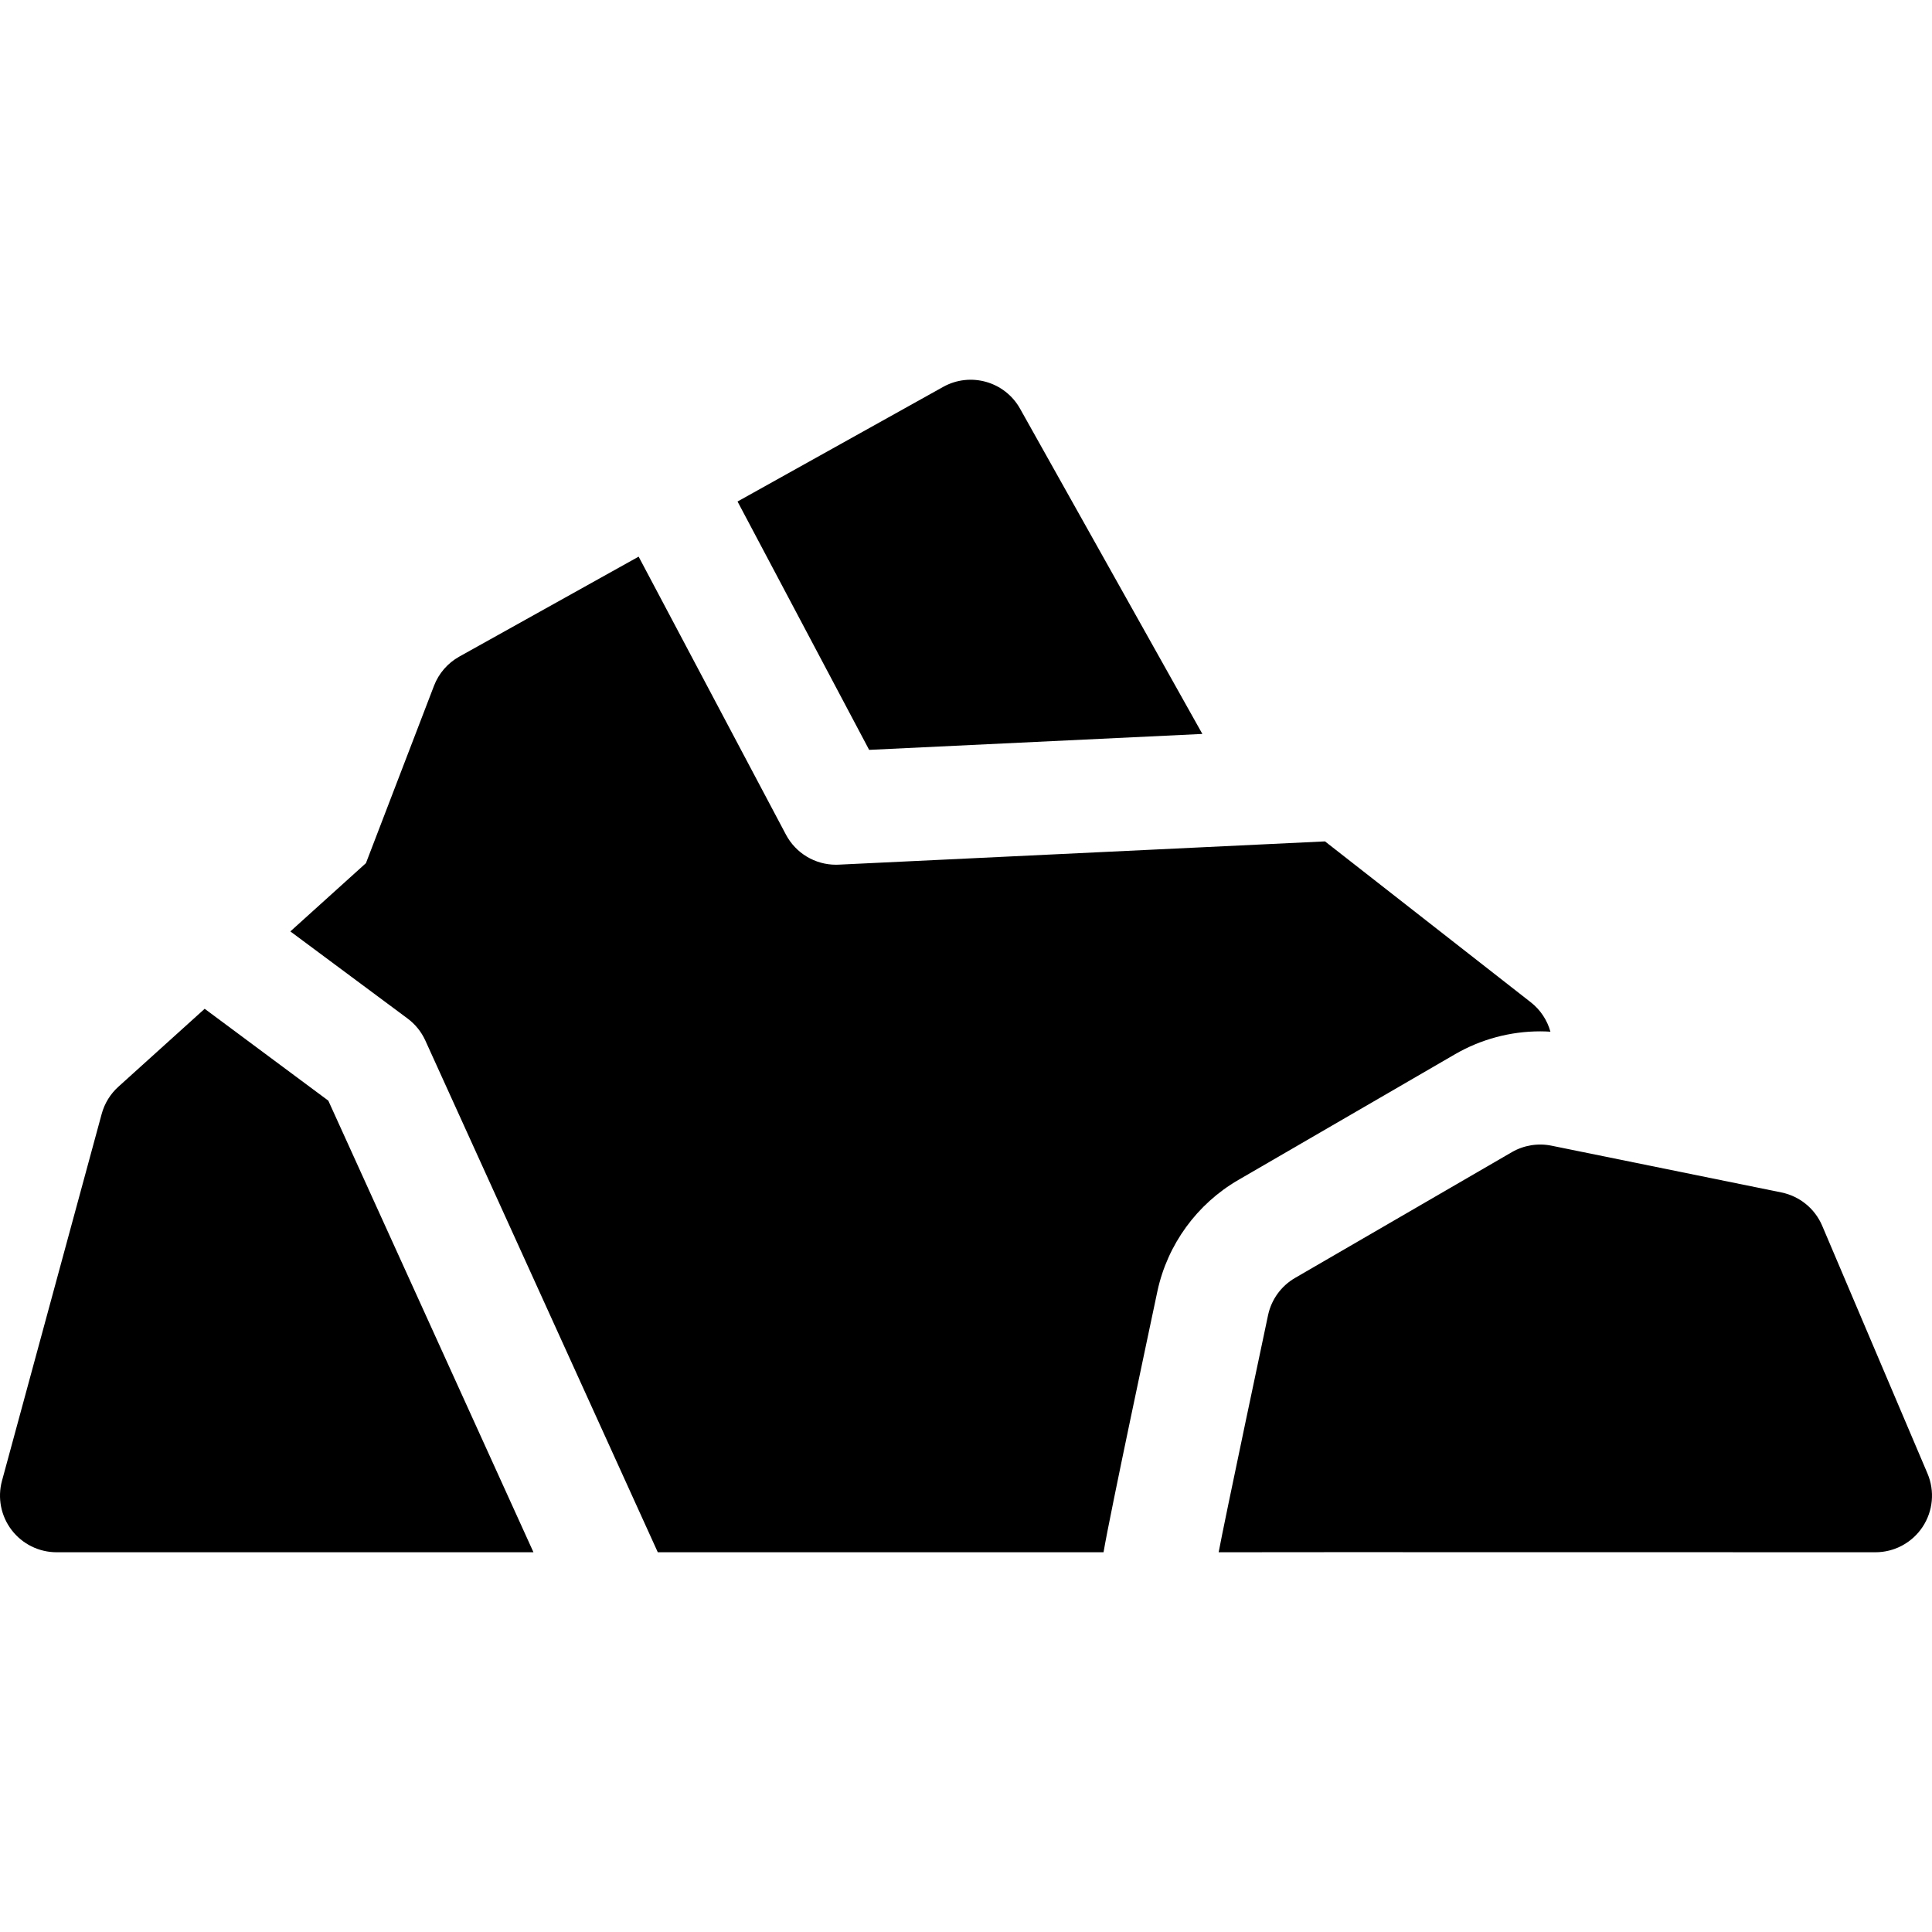
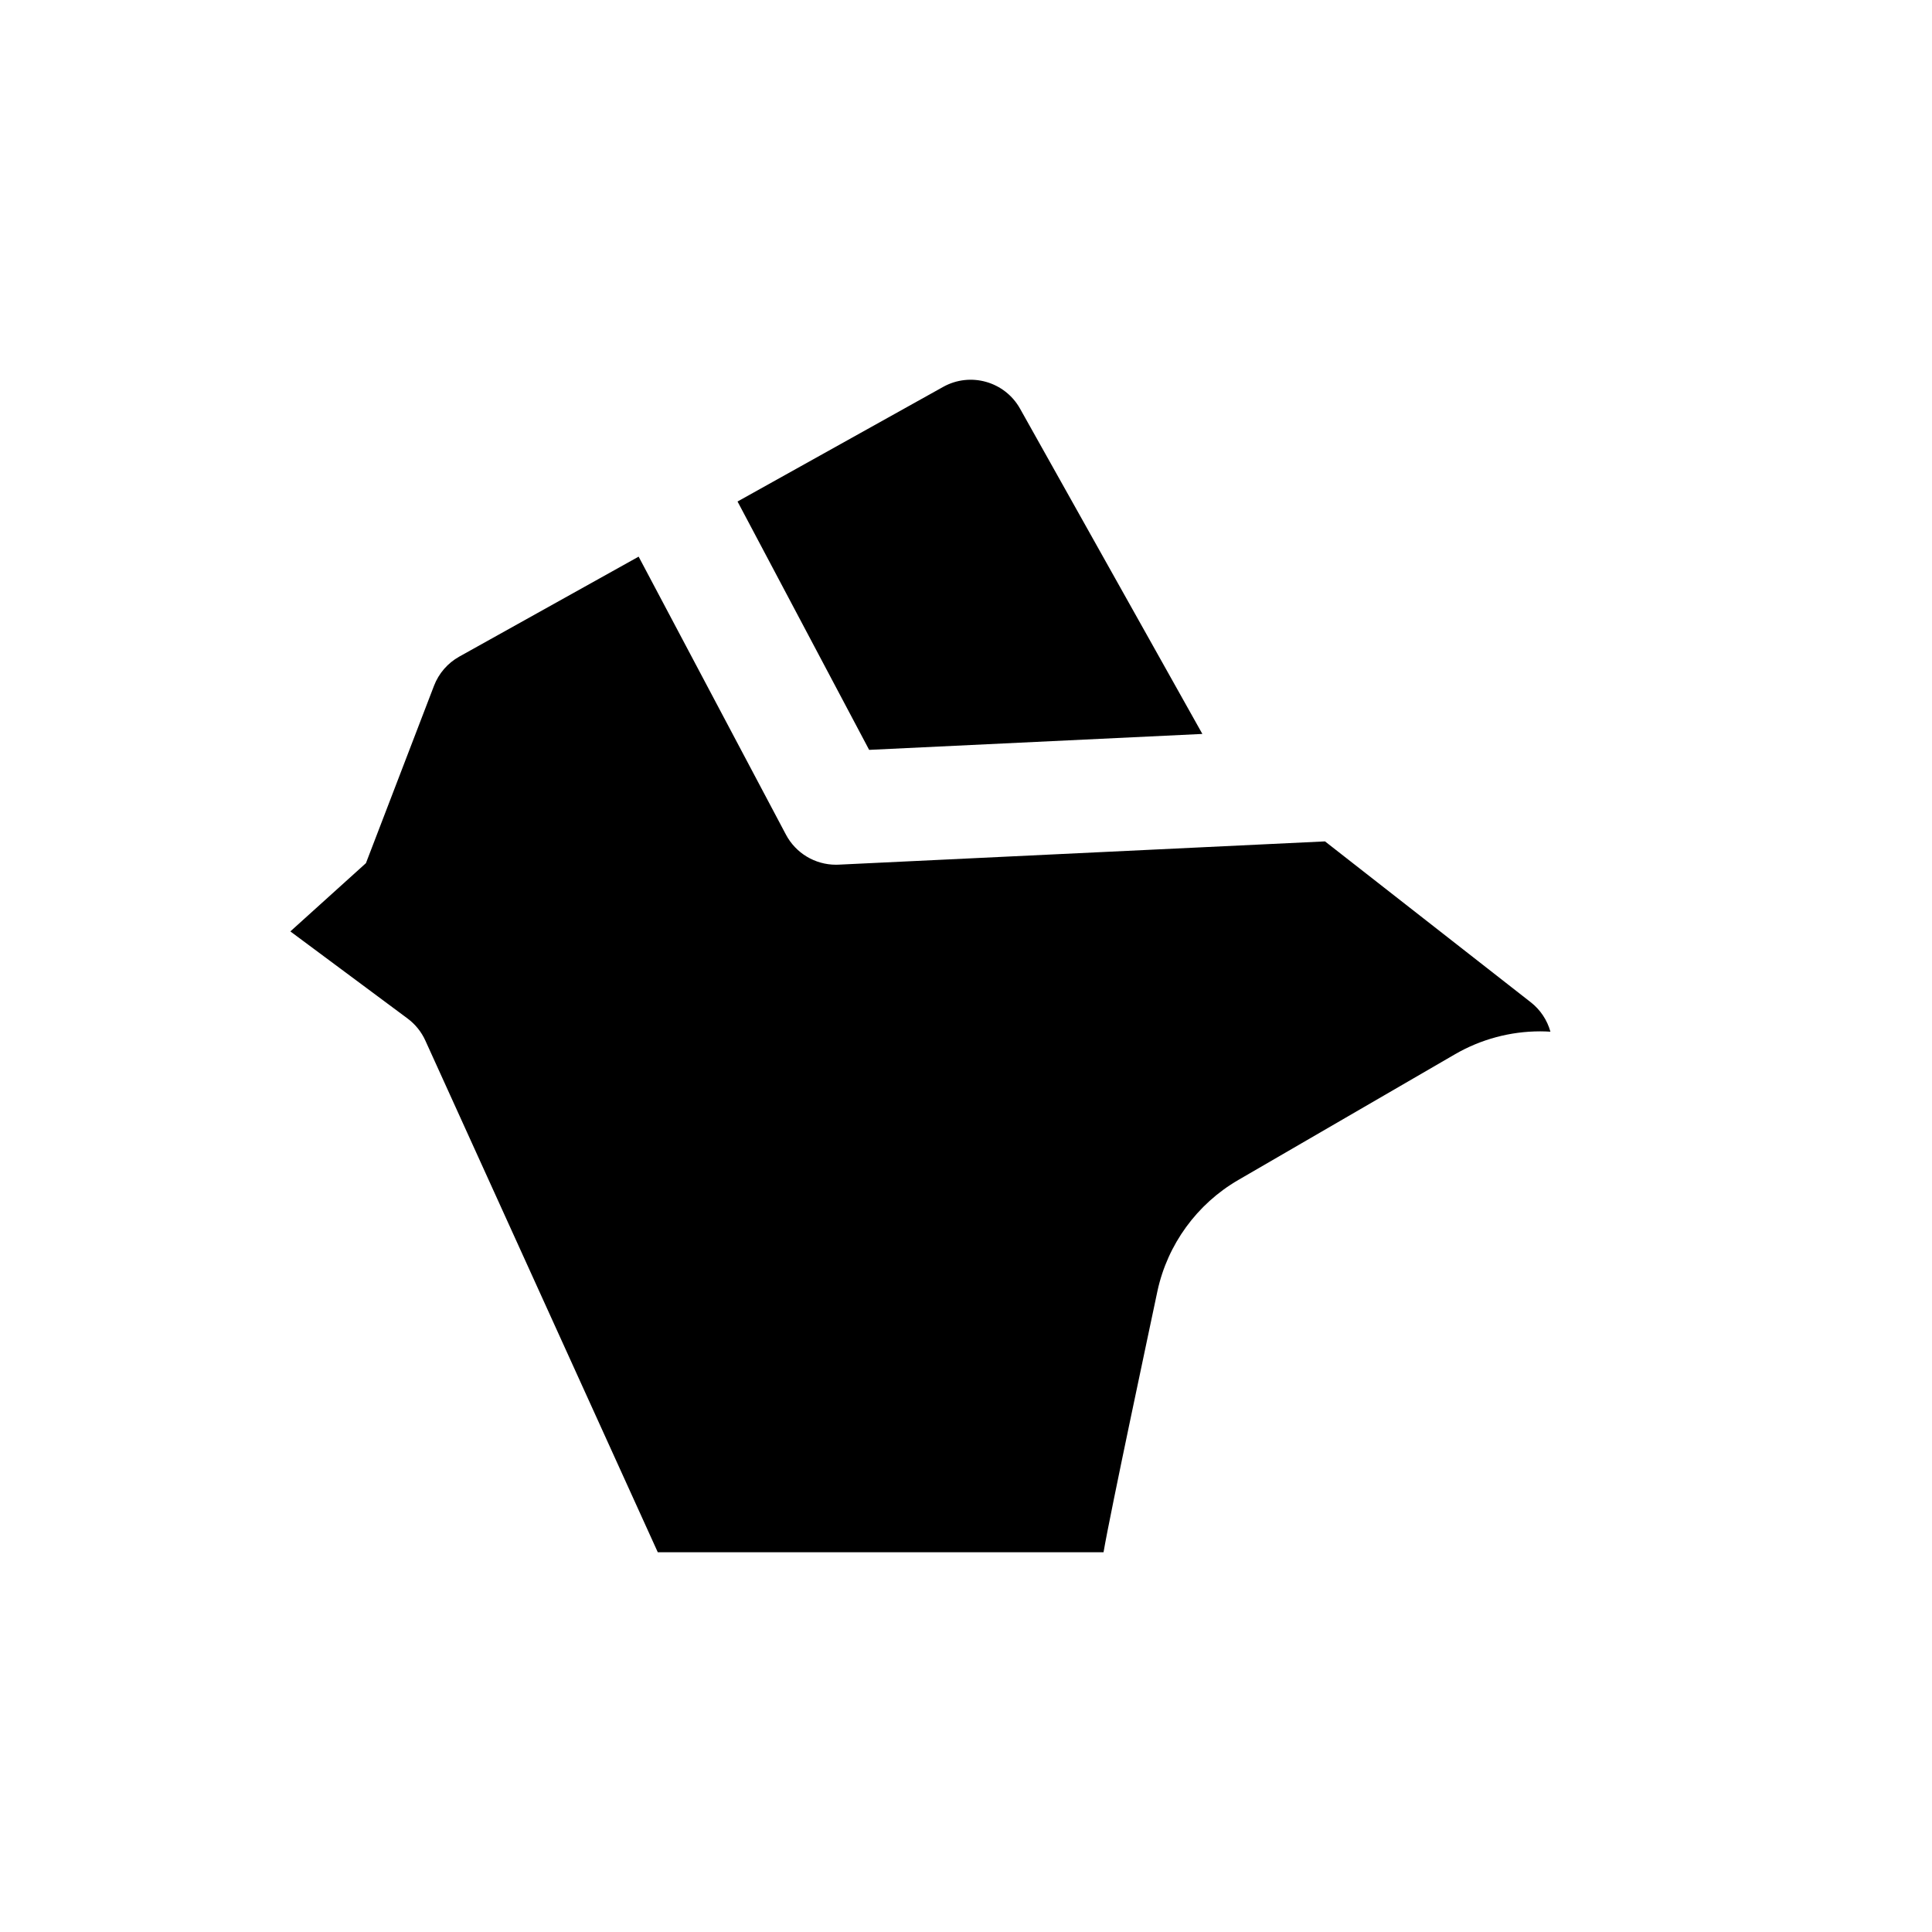
<svg xmlns="http://www.w3.org/2000/svg" id="Capa_1" height="512" viewBox="0 0 512 512" width="512">
  <g>
    <path d="m318.639 194.5-48.314-86.195c-4.043-7.216-13.164-9.795-20.388-5.768l-54.483 30.369 34.878 65.818z" />
-     <path d="m54.242 267.339-22.871 20.656c-2.133 1.926-3.667 4.425-4.421 7.198l-26.425 97.237c-1.225 4.509-.279 9.332 2.559 13.044s7.244 5.89 11.917 5.89h126.373l-54.368-119.681z" />
    <path d="m405.676 265.617-54.537-42.638-128.886 6.165c-.24.012-.481.018-.72.018-5.533 0-10.642-3.053-13.251-7.977l-39.038-73.669-47.527 26.492c-3.07 1.712-5.442 4.447-6.701 7.729l-18.039 47.008-20.031 18.09 31.061 23.079c2.039 1.515 3.66 3.523 4.71 5.836l61.605 135.615h118.128c1.792-10.563 12.374-60.095 14.261-69.108l.027-.127c2.672-12.348 10.472-23.065 21.4-29.406l57.446-33.33c6.86-3.977 14.667-6.075 22.586-6.075.903 0 1.807.036 2.71.091-.859-3.086-2.678-5.819-5.204-7.793z" />
-     <path d="m497 411.364s-170.011-.055-174.044 0c1.385-7.571 13.105-62.891 13.105-62.891.893-4.125 3.482-7.684 7.133-9.802l57.447-33.33c3.177-1.842 6.919-2.454 10.518-1.725l60.928 12.393c4.839.984 8.884 4.287 10.815 8.832l27.903 65.655c1.969 4.633 1.482 9.945-1.295 14.144-2.778 4.198-7.476 6.724-12.51 6.724z" />
  </g>
</svg>